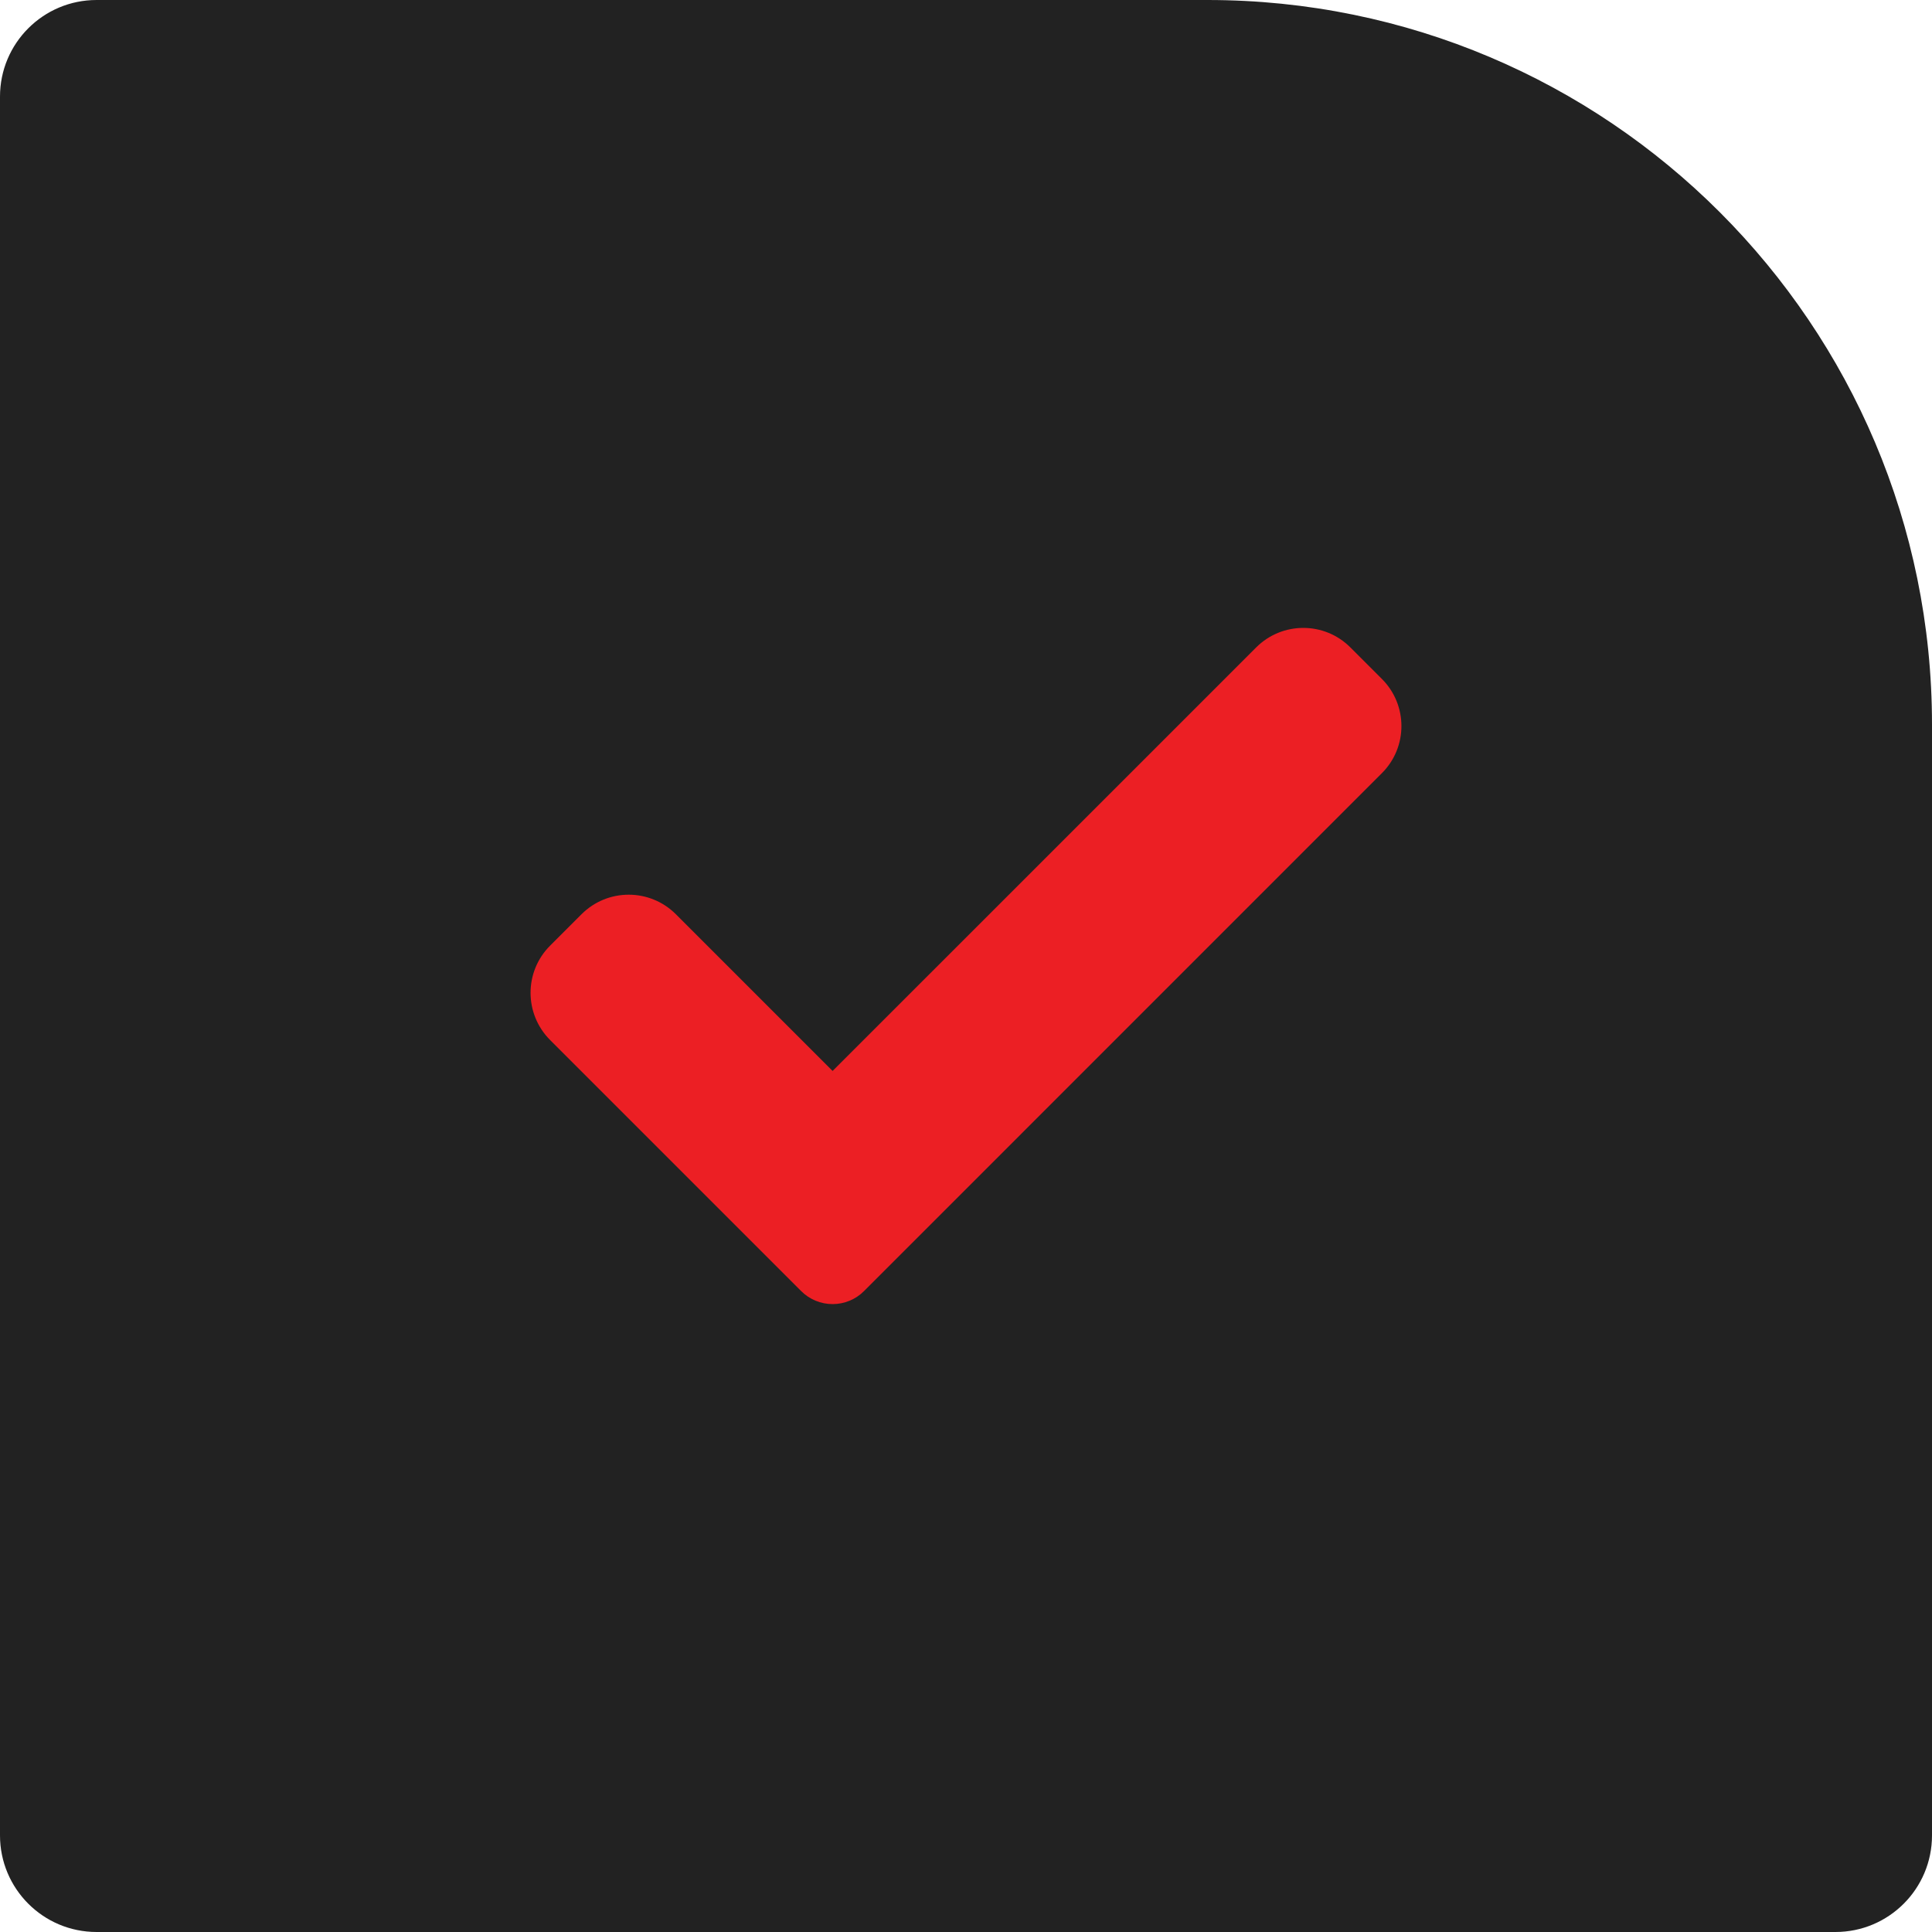
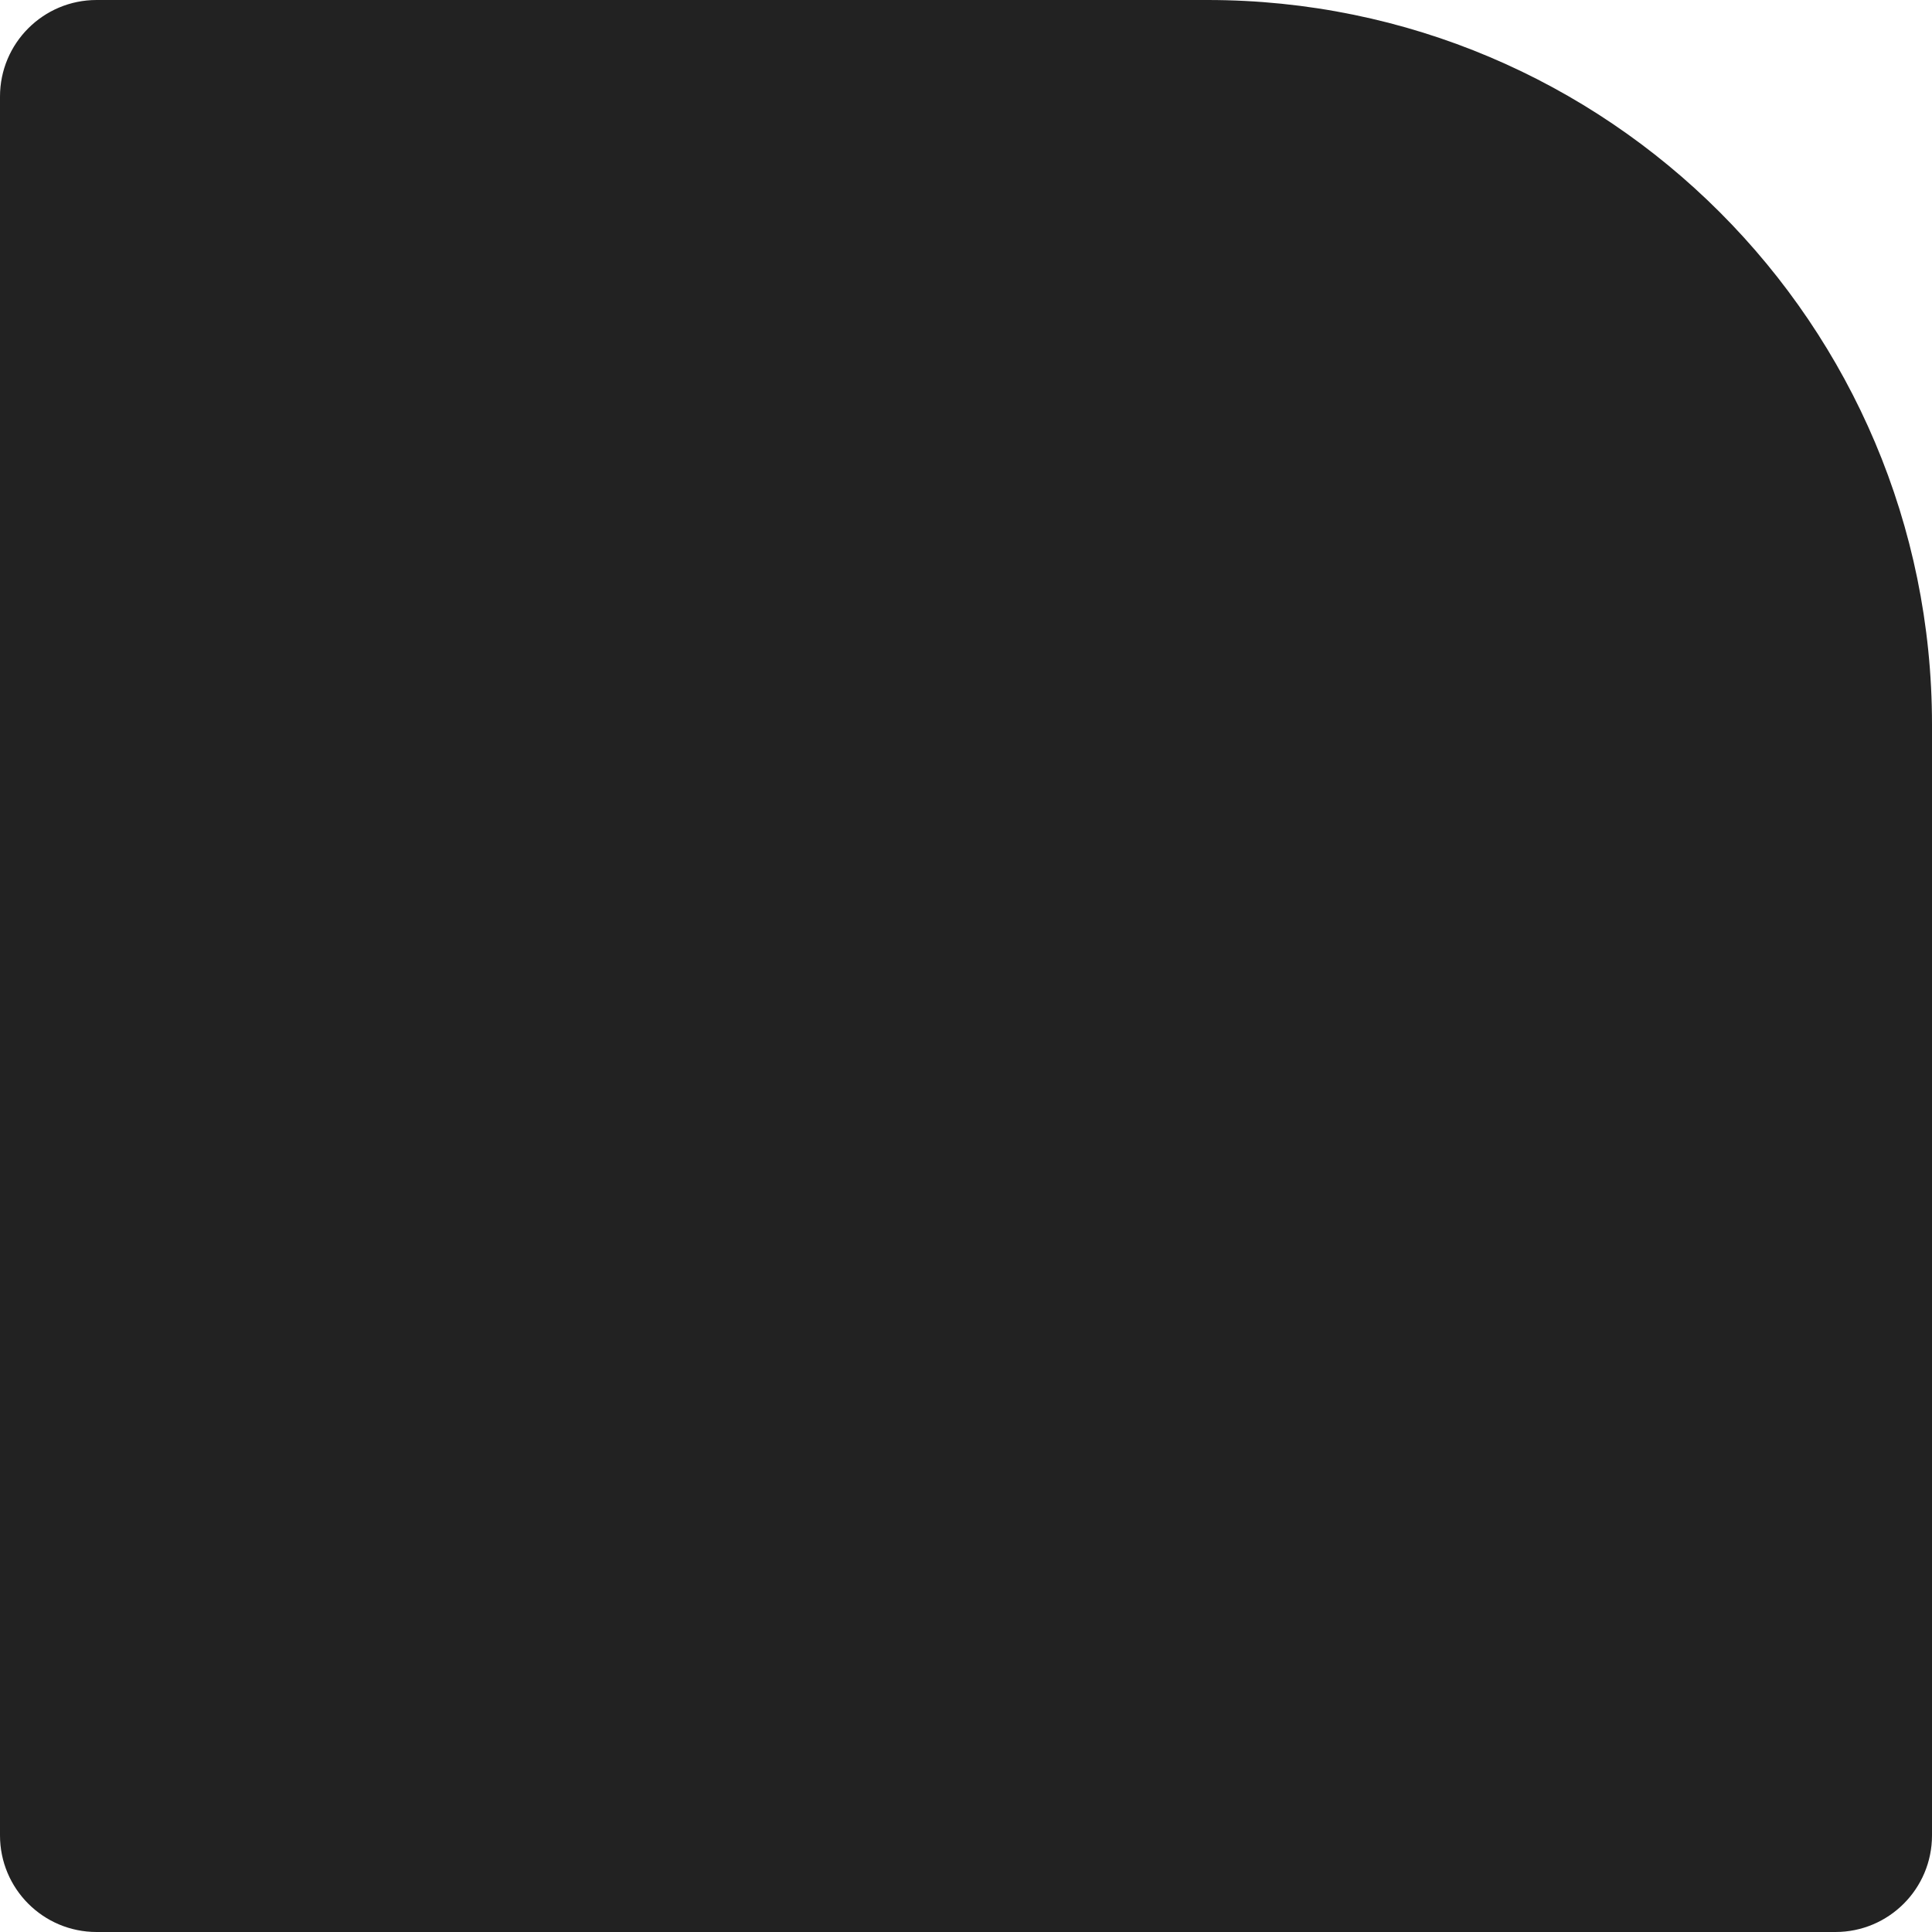
<svg xmlns="http://www.w3.org/2000/svg" width="40" height="40" viewBox="0 0 40 40" fill="none">
  <path d="M0 2C0 0.895 0.895 0 2 0H25C33.284 0 40 6.716 40 15V38C40 39.105 39.105 40 38 40H2C0.895 40 0 39.105 0 38V2Z" fill="#222222" />
-   <path d="M17.889 26.73C17.717 26.903 17.482 27 17.238 27C16.994 27 16.759 26.903 16.587 26.73L11.389 21.532C10.85 20.992 10.85 20.118 11.389 19.579L12.04 18.928C12.58 18.389 13.453 18.389 13.993 18.928L17.238 22.173L26.007 13.405C26.546 12.865 27.421 12.865 27.959 13.405L28.61 14.056C29.15 14.595 29.15 15.47 28.61 16.008L17.889 26.73Z" fill="#EC1F24" />
</svg>